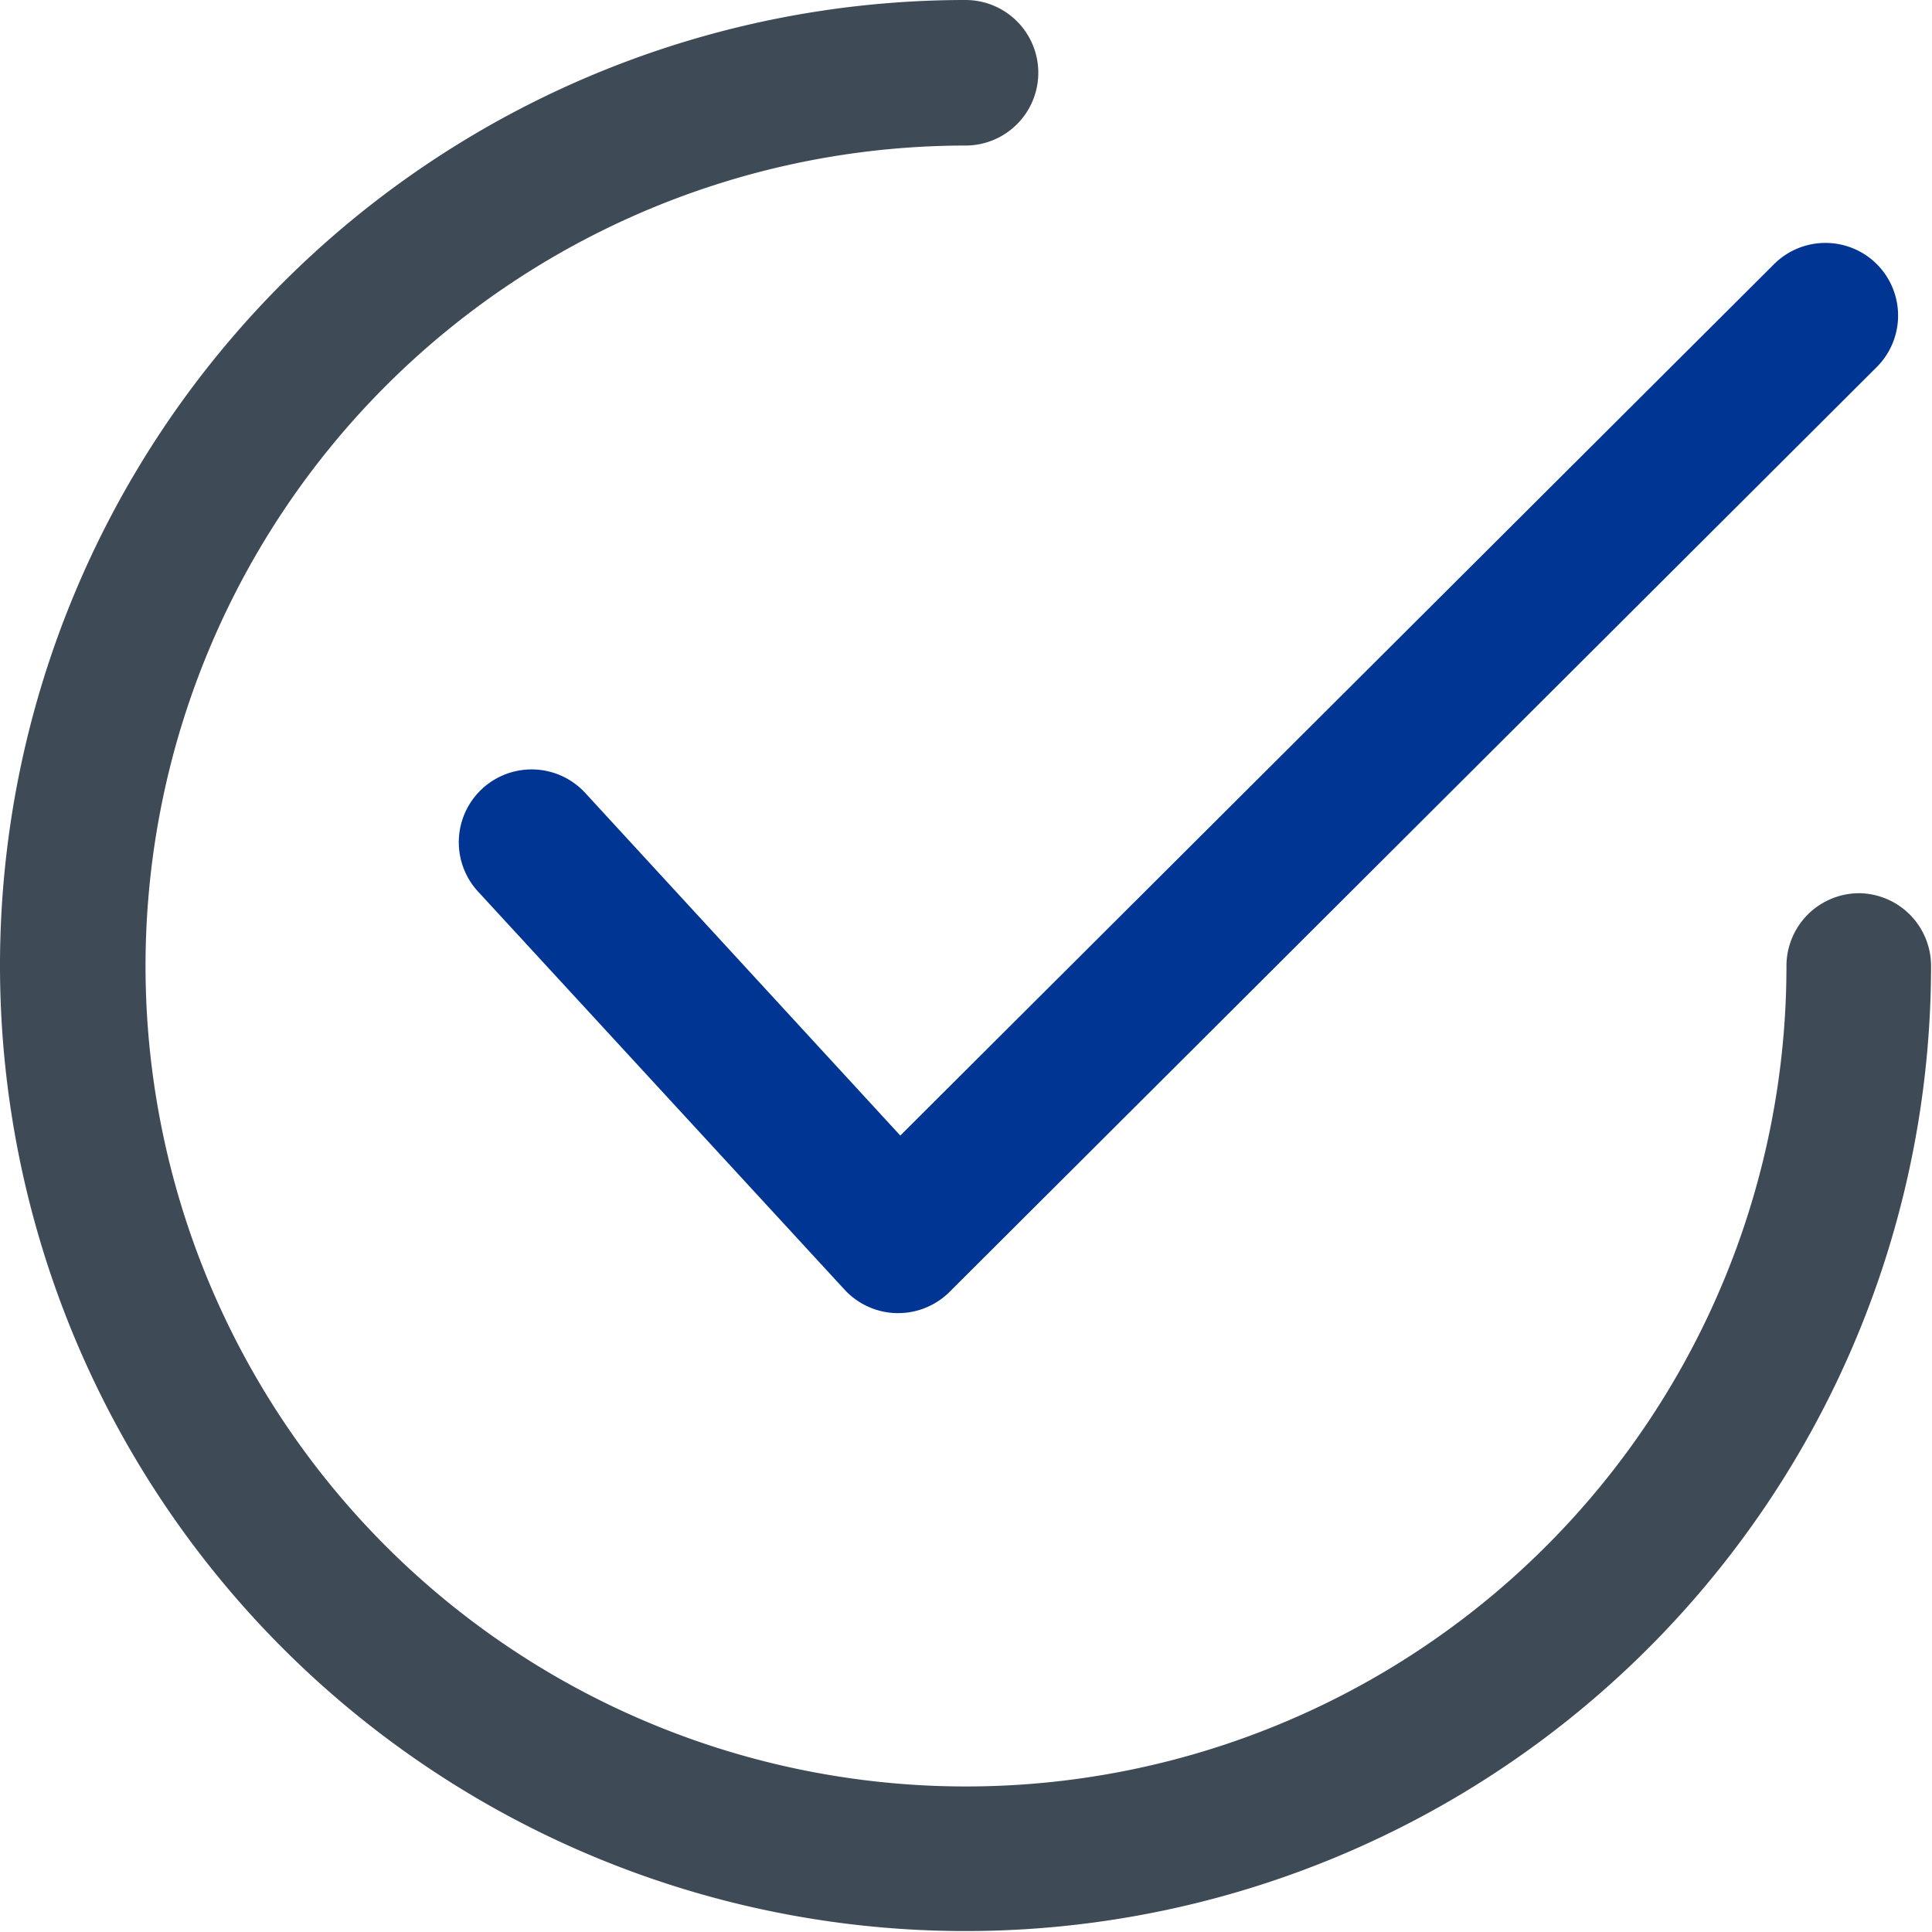
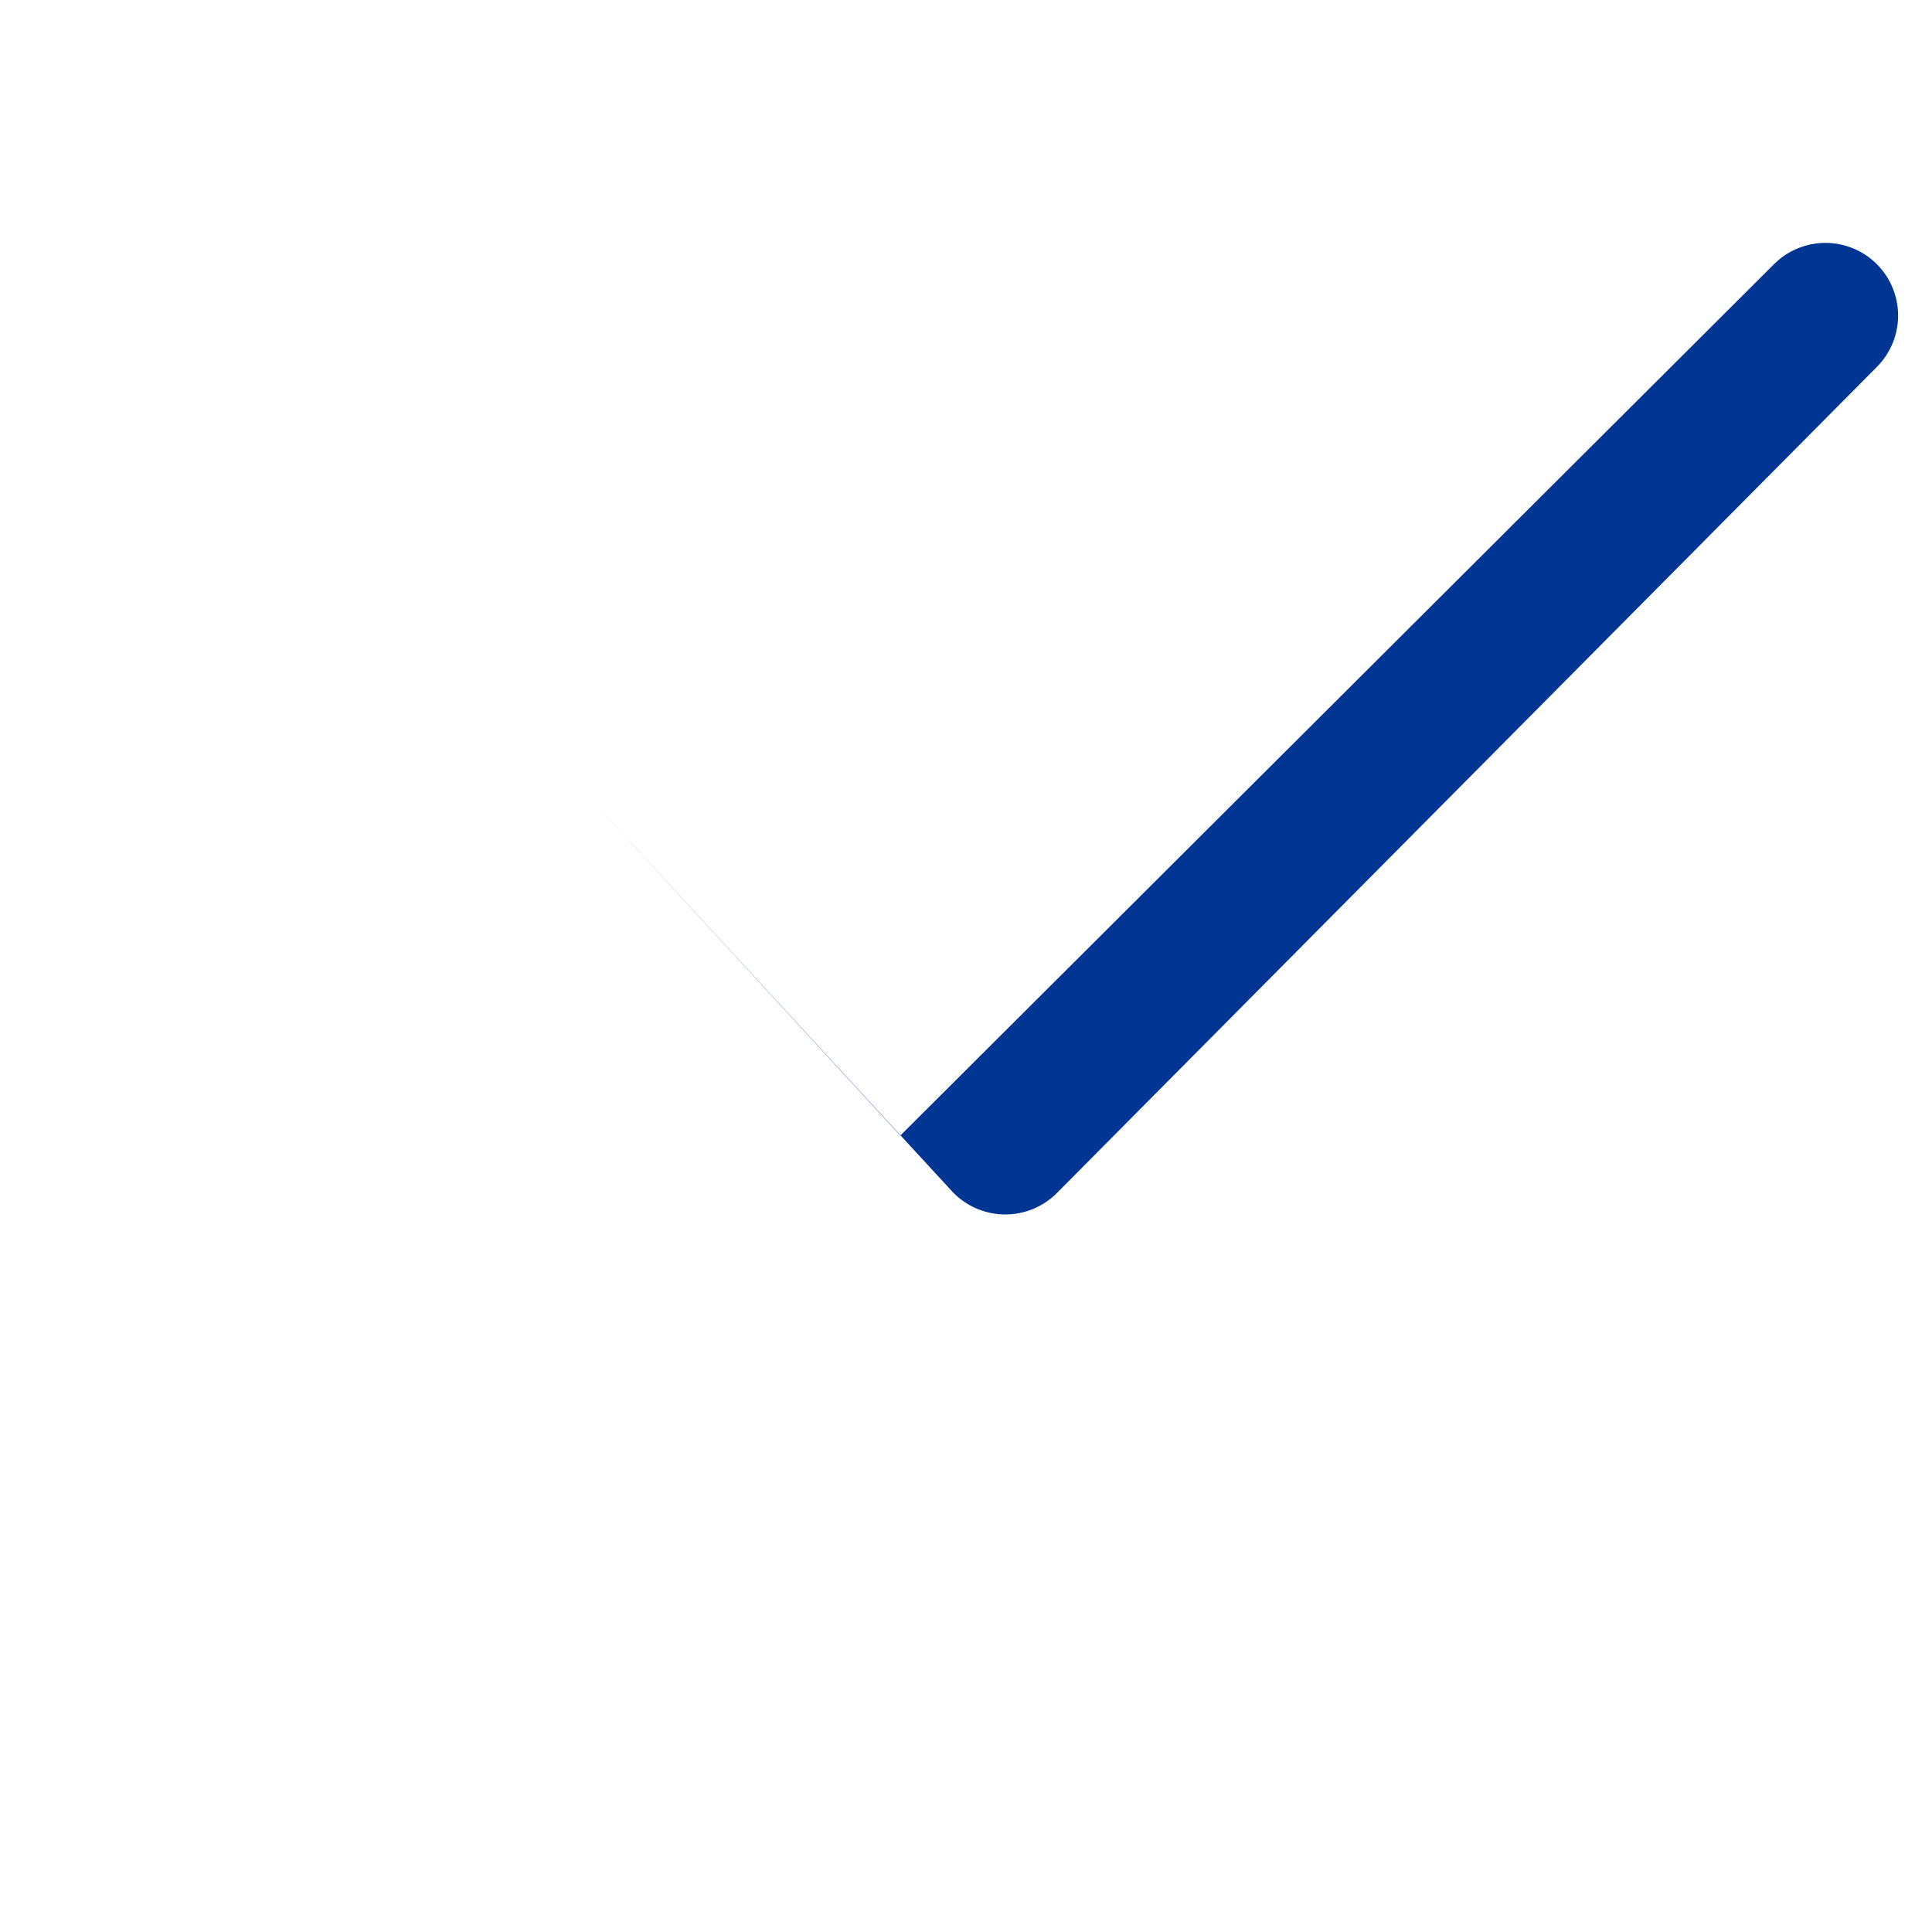
<svg xmlns="http://www.w3.org/2000/svg" viewBox="0 0 82.04 82.04">
  <defs>
    <style>.cls-1{fill:#003594;}.cls-2{fill:#3e4a56;}</style>
  </defs>
  <title>Check icon</title>
  <g id="Layer_2" data-name="Layer 2">
    <g id="Layer_1-2" data-name="Layer 1">
-       <path class="cls-1" d="M79.7,11.22a3.09,3.09,0,0,0-4.37,0l-37.1,37L24.85,33.67a3.09,3.09,0,1,0-4.55,4.19l15.56,16.9a3.1,3.1,0,0,0,2.21,1h.07a3.09,3.09,0,0,0,2.18-.9L79.69,15.59A3.09,3.09,0,0,0,79.7,11.22Z" />
-       <path class="cls-2" d="M79,37.93A3.09,3.09,0,0,0,75.86,41,34.84,34.84,0,1,1,41,6.18,3.09,3.09,0,0,0,41,0,41,41,0,1,0,82,41,3.09,3.09,0,0,0,79,37.93Z" />
+       <path class="cls-1" d="M79.7,11.22a3.09,3.09,0,0,0-4.37,0l-37.1,37L24.85,33.67l15.56,16.9a3.1,3.1,0,0,0,2.21,1h.07a3.09,3.09,0,0,0,2.18-.9L79.69,15.59A3.09,3.09,0,0,0,79.7,11.22Z" />
    </g>
  </g>
</svg>